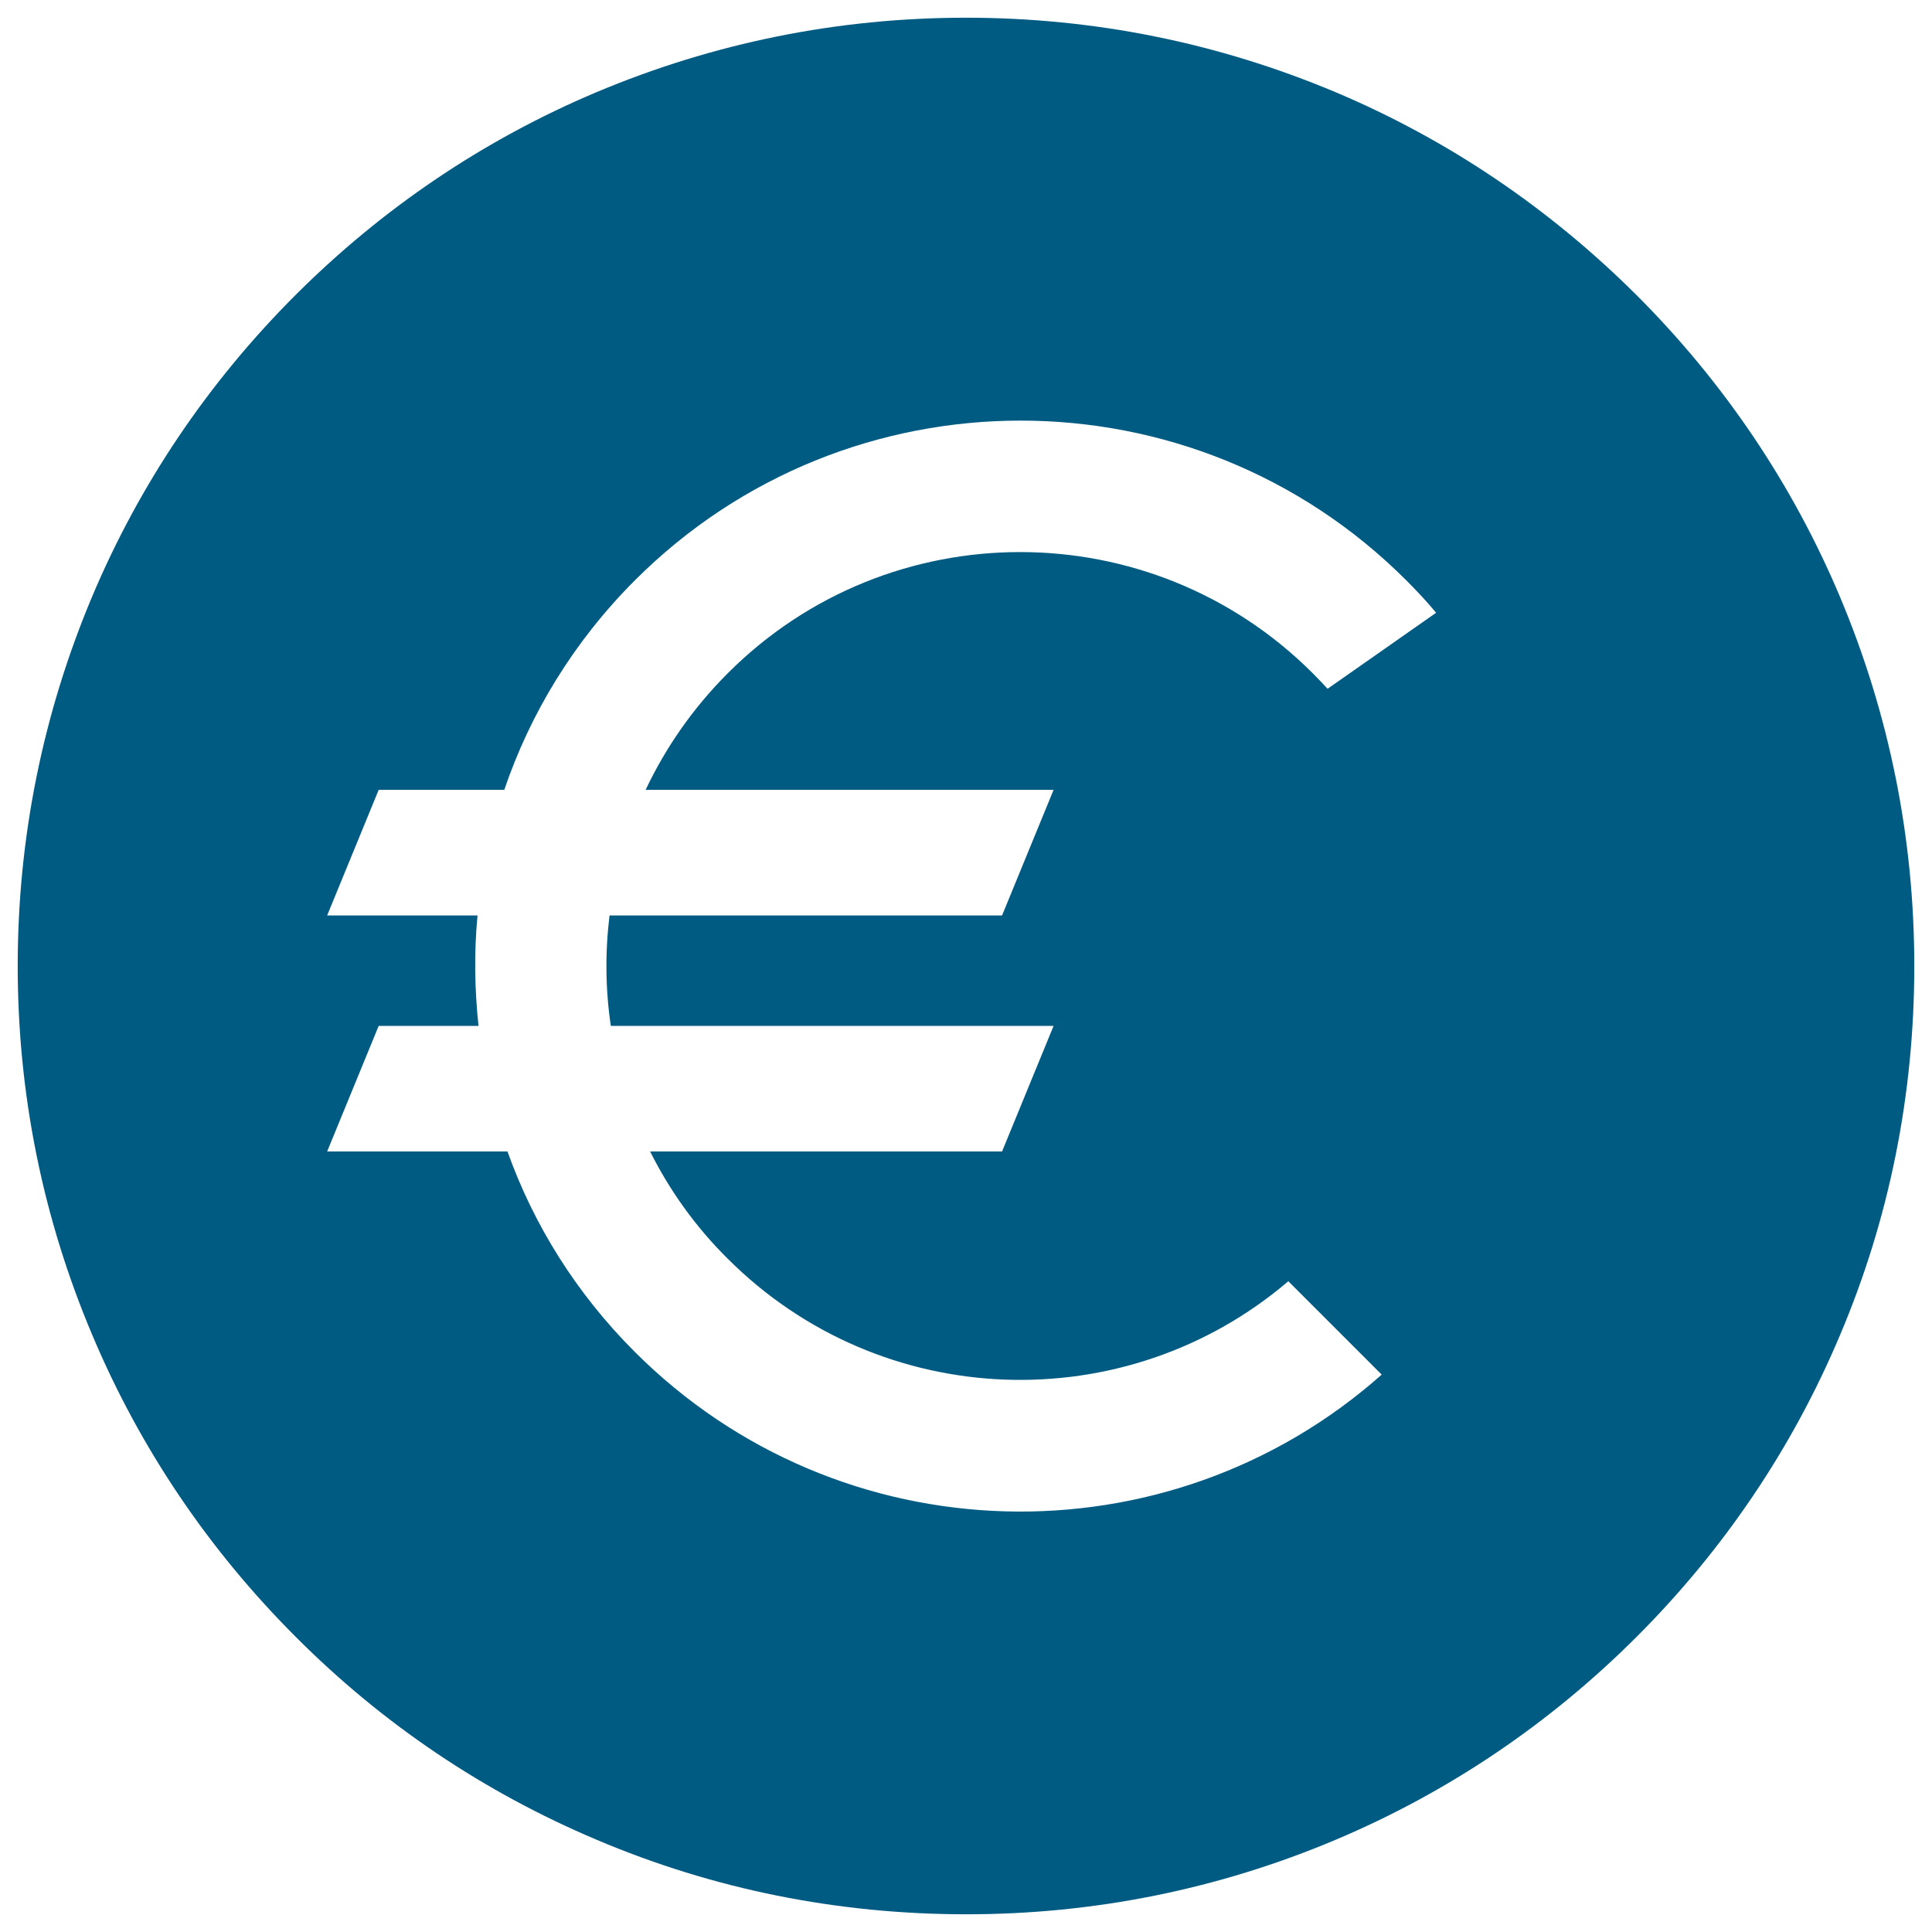
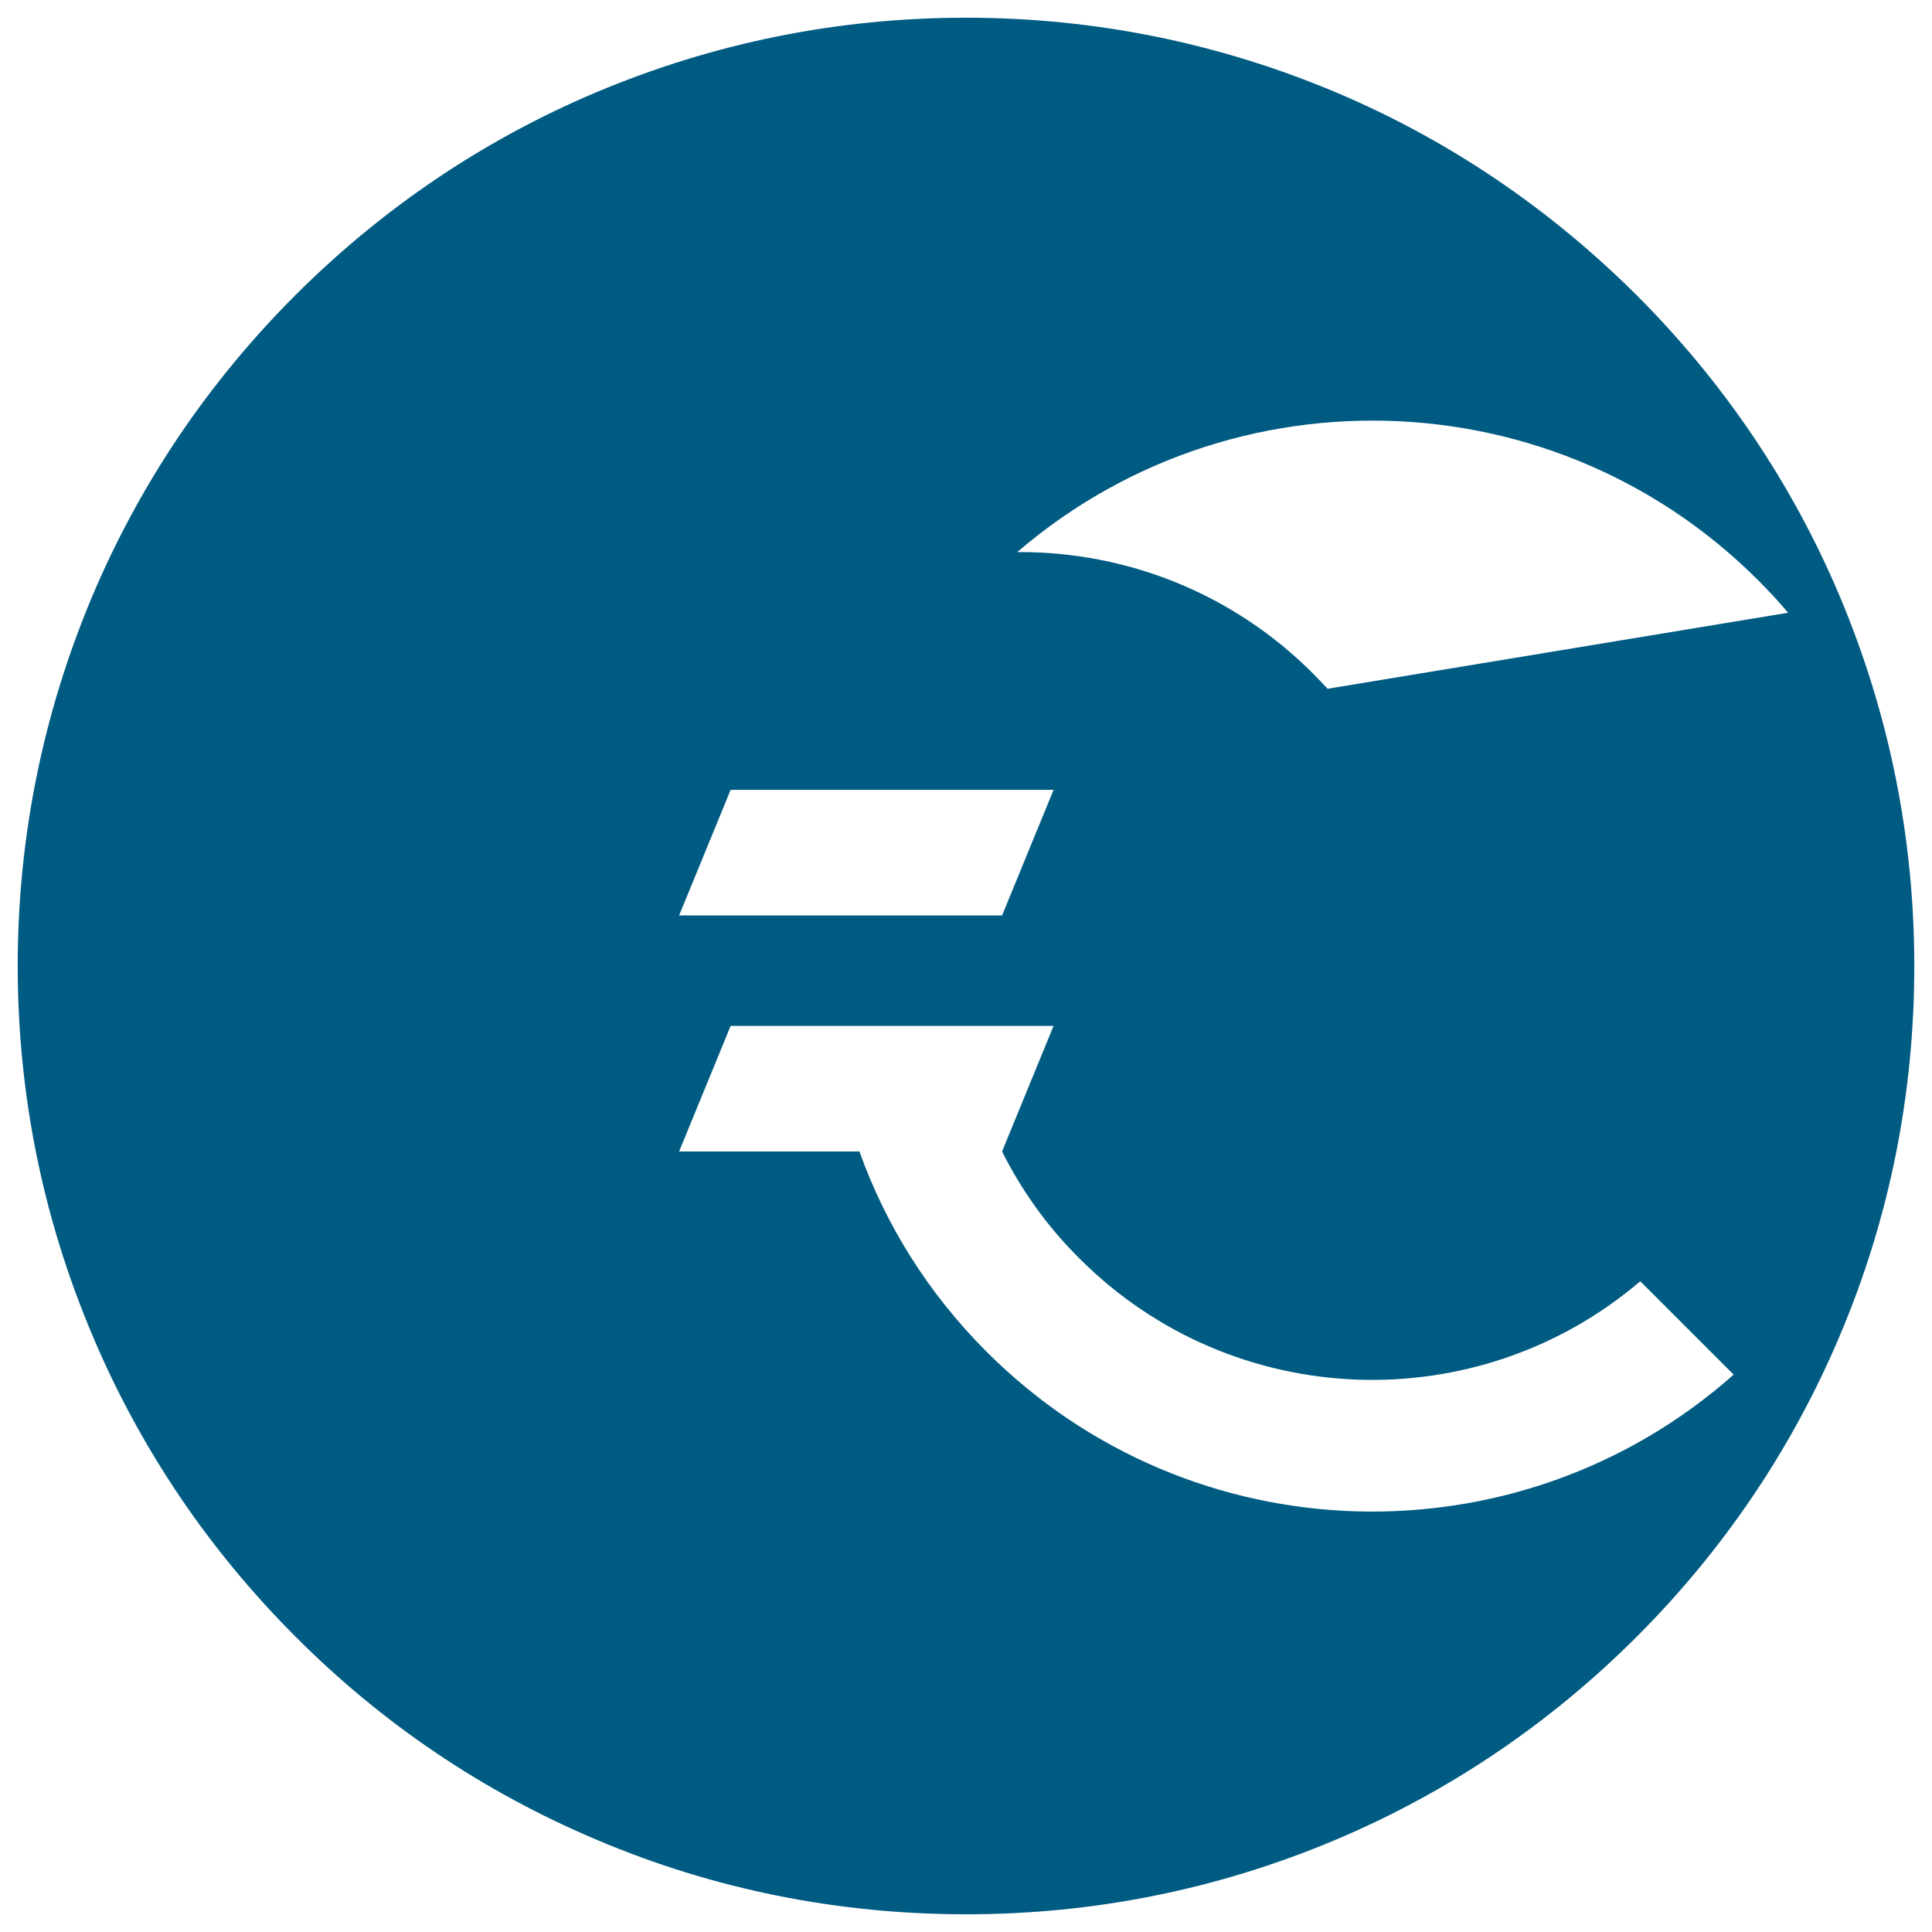
<svg xmlns="http://www.w3.org/2000/svg" version="1.1" x="0px" y="0px" viewBox="0 0 60 60" style="enable-background:new 0 0 60 60;" xml:space="preserve">
  <style type="text/css">
	.st0{fill:#005B82;}
	.st1{fill:#FFFFFF;}
	.st2{fill:#D59E2C;}
	.st3{clip-path:url(#SVGID_2_);}
	.st4{fill:#2B2E34;}
	.st5{fill:#A59682;}
	.st6{fill:#BC481A;}
	.st7{fill:#6A95C7;}
	.st8{clip-path:url(#SVGID_4_);}
	.st9{fill:none;stroke:#000000;}
</style>
  <g id="Livello_1">
</g>
  <g id="guide">
    <g>
-       <path class="st0" d="M41.23,21.39c-0.15-0.16-0.3-0.32-0.46-0.48c-5.02-5.02-13.16-5.02-18.17,0c-1.08,1.08-1.93,2.31-2.55,3.62    h12.67l-1.6,3.9H18.93c-0.14,1.14-0.13,2.29,0.04,3.43h13.75l-1.6,3.9H20.19c0.6,1.2,1.4,2.33,2.41,3.33    c4.77,4.77,12.36,5.01,17.41,0.7l2.9,2.9c-6.65,5.9-16.83,5.66-23.2-0.71c-1.82-1.82-3.14-3.95-3.95-6.22h-5.6l1.6-3.9h3.1    c-0.12-1.14-0.14-2.29-0.03-3.43h-4.67l1.6-3.9h3.9c0.81-2.38,2.16-4.61,4.06-6.51c6.61-6.61,17.34-6.61,23.95,0    c0.33,0.33,0.64,0.66,0.93,1.01L41.23,21.39z M57.14,18.53c-1.48-3.51-3.61-6.66-6.31-9.36c-2.71-2.7-5.85-4.83-9.36-6.31    C37.83,1.33,33.98,0.55,30,0.55c-3.98,0-7.83,0.78-11.47,2.31c-3.51,1.48-6.66,3.61-9.36,6.31c-2.7,2.7-4.83,5.85-6.31,9.36    C1.33,22.17,0.55,26.02,0.55,30s0.78,7.83,2.32,11.47c1.48,3.51,3.61,6.66,6.31,9.36c2.7,2.71,5.85,4.83,9.36,6.31    c3.63,1.54,7.49,2.31,11.47,2.31c3.98,0,7.83-0.78,11.46-2.31c3.51-1.48,6.66-3.61,9.36-6.31c2.7-2.7,4.83-5.85,6.31-9.36    c1.54-3.63,2.31-7.49,2.31-11.47S58.67,22.17,57.14,18.53" />
+       <path class="st0" d="M41.23,21.39c-0.15-0.16-0.3-0.32-0.46-0.48c-5.02-5.02-13.16-5.02-18.17,0c-1.08,1.08-1.93,2.31-2.55,3.62    h12.67l-1.6,3.9H18.93c-0.14,1.14-0.13,2.29,0.04,3.43h13.75l-1.6,3.9c0.6,1.2,1.4,2.33,2.41,3.33    c4.77,4.77,12.36,5.01,17.41,0.7l2.9,2.9c-6.65,5.9-16.83,5.66-23.2-0.71c-1.82-1.82-3.14-3.95-3.95-6.22h-5.6l1.6-3.9h3.1    c-0.12-1.14-0.14-2.29-0.03-3.43h-4.67l1.6-3.9h3.9c0.81-2.38,2.16-4.61,4.06-6.51c6.61-6.61,17.34-6.61,23.95,0    c0.33,0.33,0.64,0.66,0.93,1.01L41.23,21.39z M57.14,18.53c-1.48-3.51-3.61-6.66-6.31-9.36c-2.71-2.7-5.85-4.83-9.36-6.31    C37.83,1.33,33.98,0.55,30,0.55c-3.98,0-7.83,0.78-11.47,2.31c-3.51,1.48-6.66,3.61-9.36,6.31c-2.7,2.7-4.83,5.85-6.31,9.36    C1.33,22.17,0.55,26.02,0.55,30s0.78,7.83,2.32,11.47c1.48,3.51,3.61,6.66,6.31,9.36c2.7,2.71,5.85,4.83,9.36,6.31    c3.63,1.54,7.49,2.31,11.47,2.31c3.98,0,7.83-0.78,11.46-2.31c3.51-1.48,6.66-3.61,9.36-6.31c2.7-2.7,4.83-5.85,6.31-9.36    c1.54-3.63,2.31-7.49,2.31-11.47S58.67,22.17,57.14,18.53" />
    </g>
  </g>
</svg>